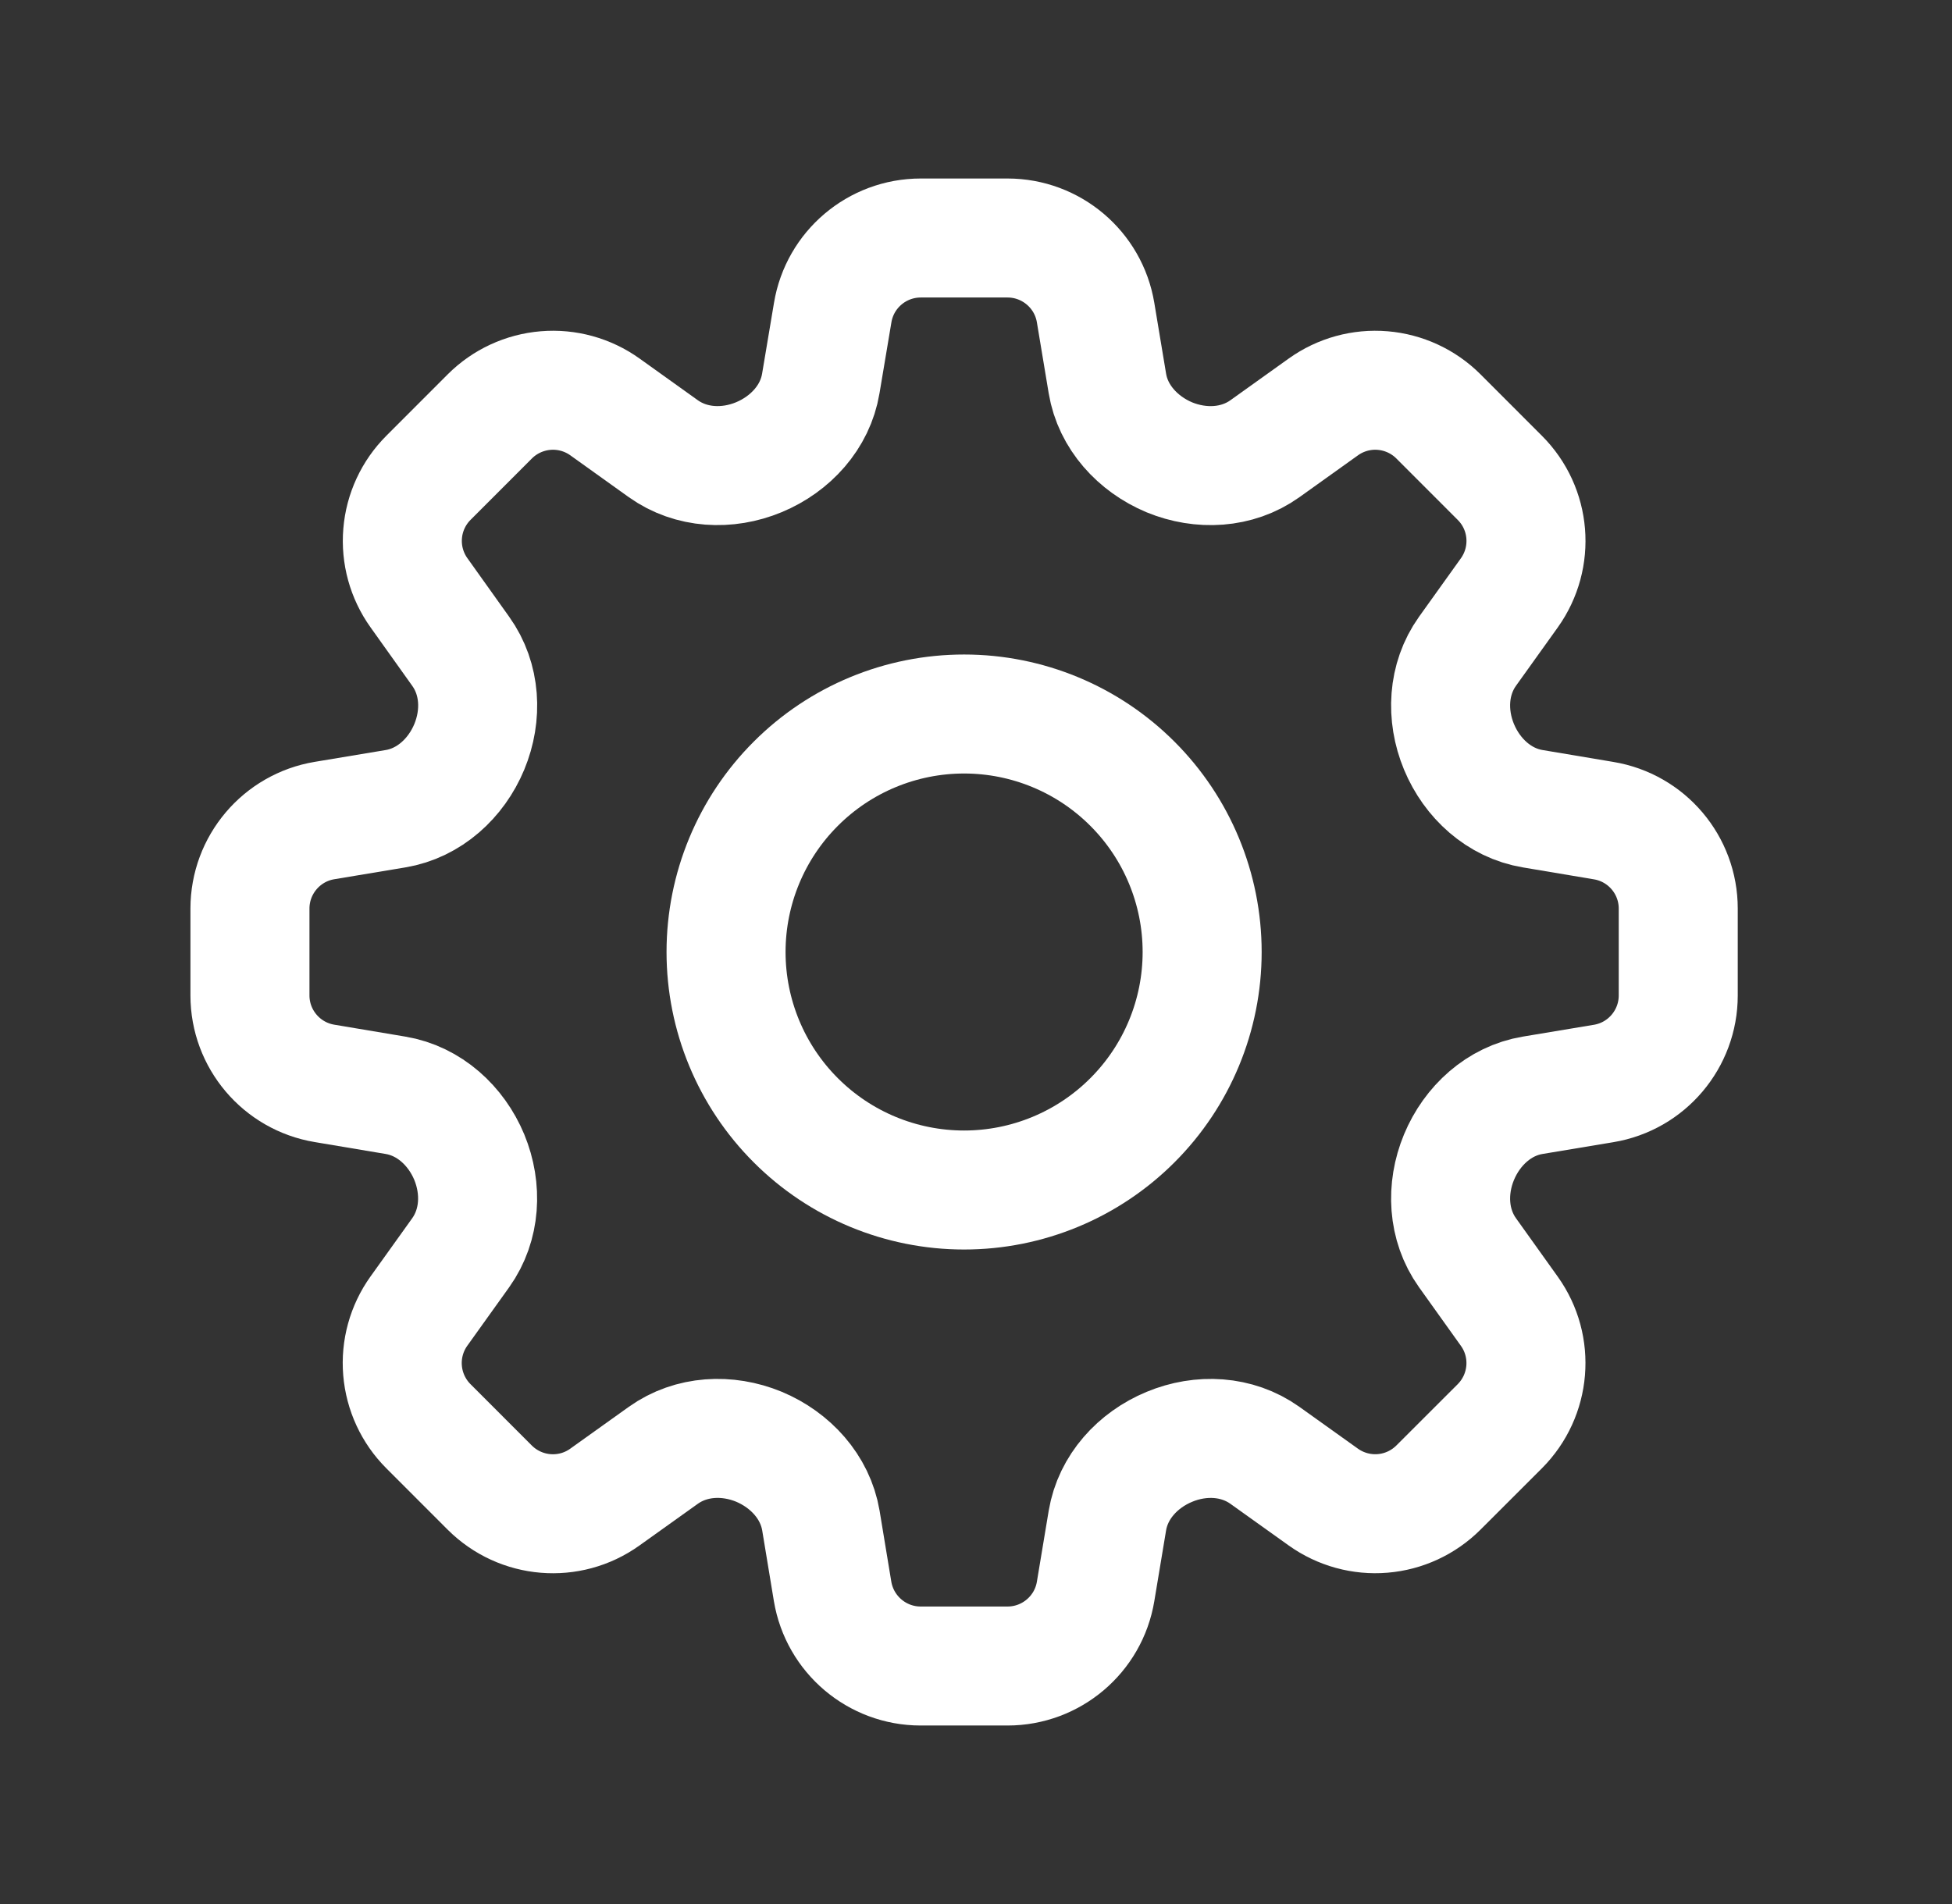
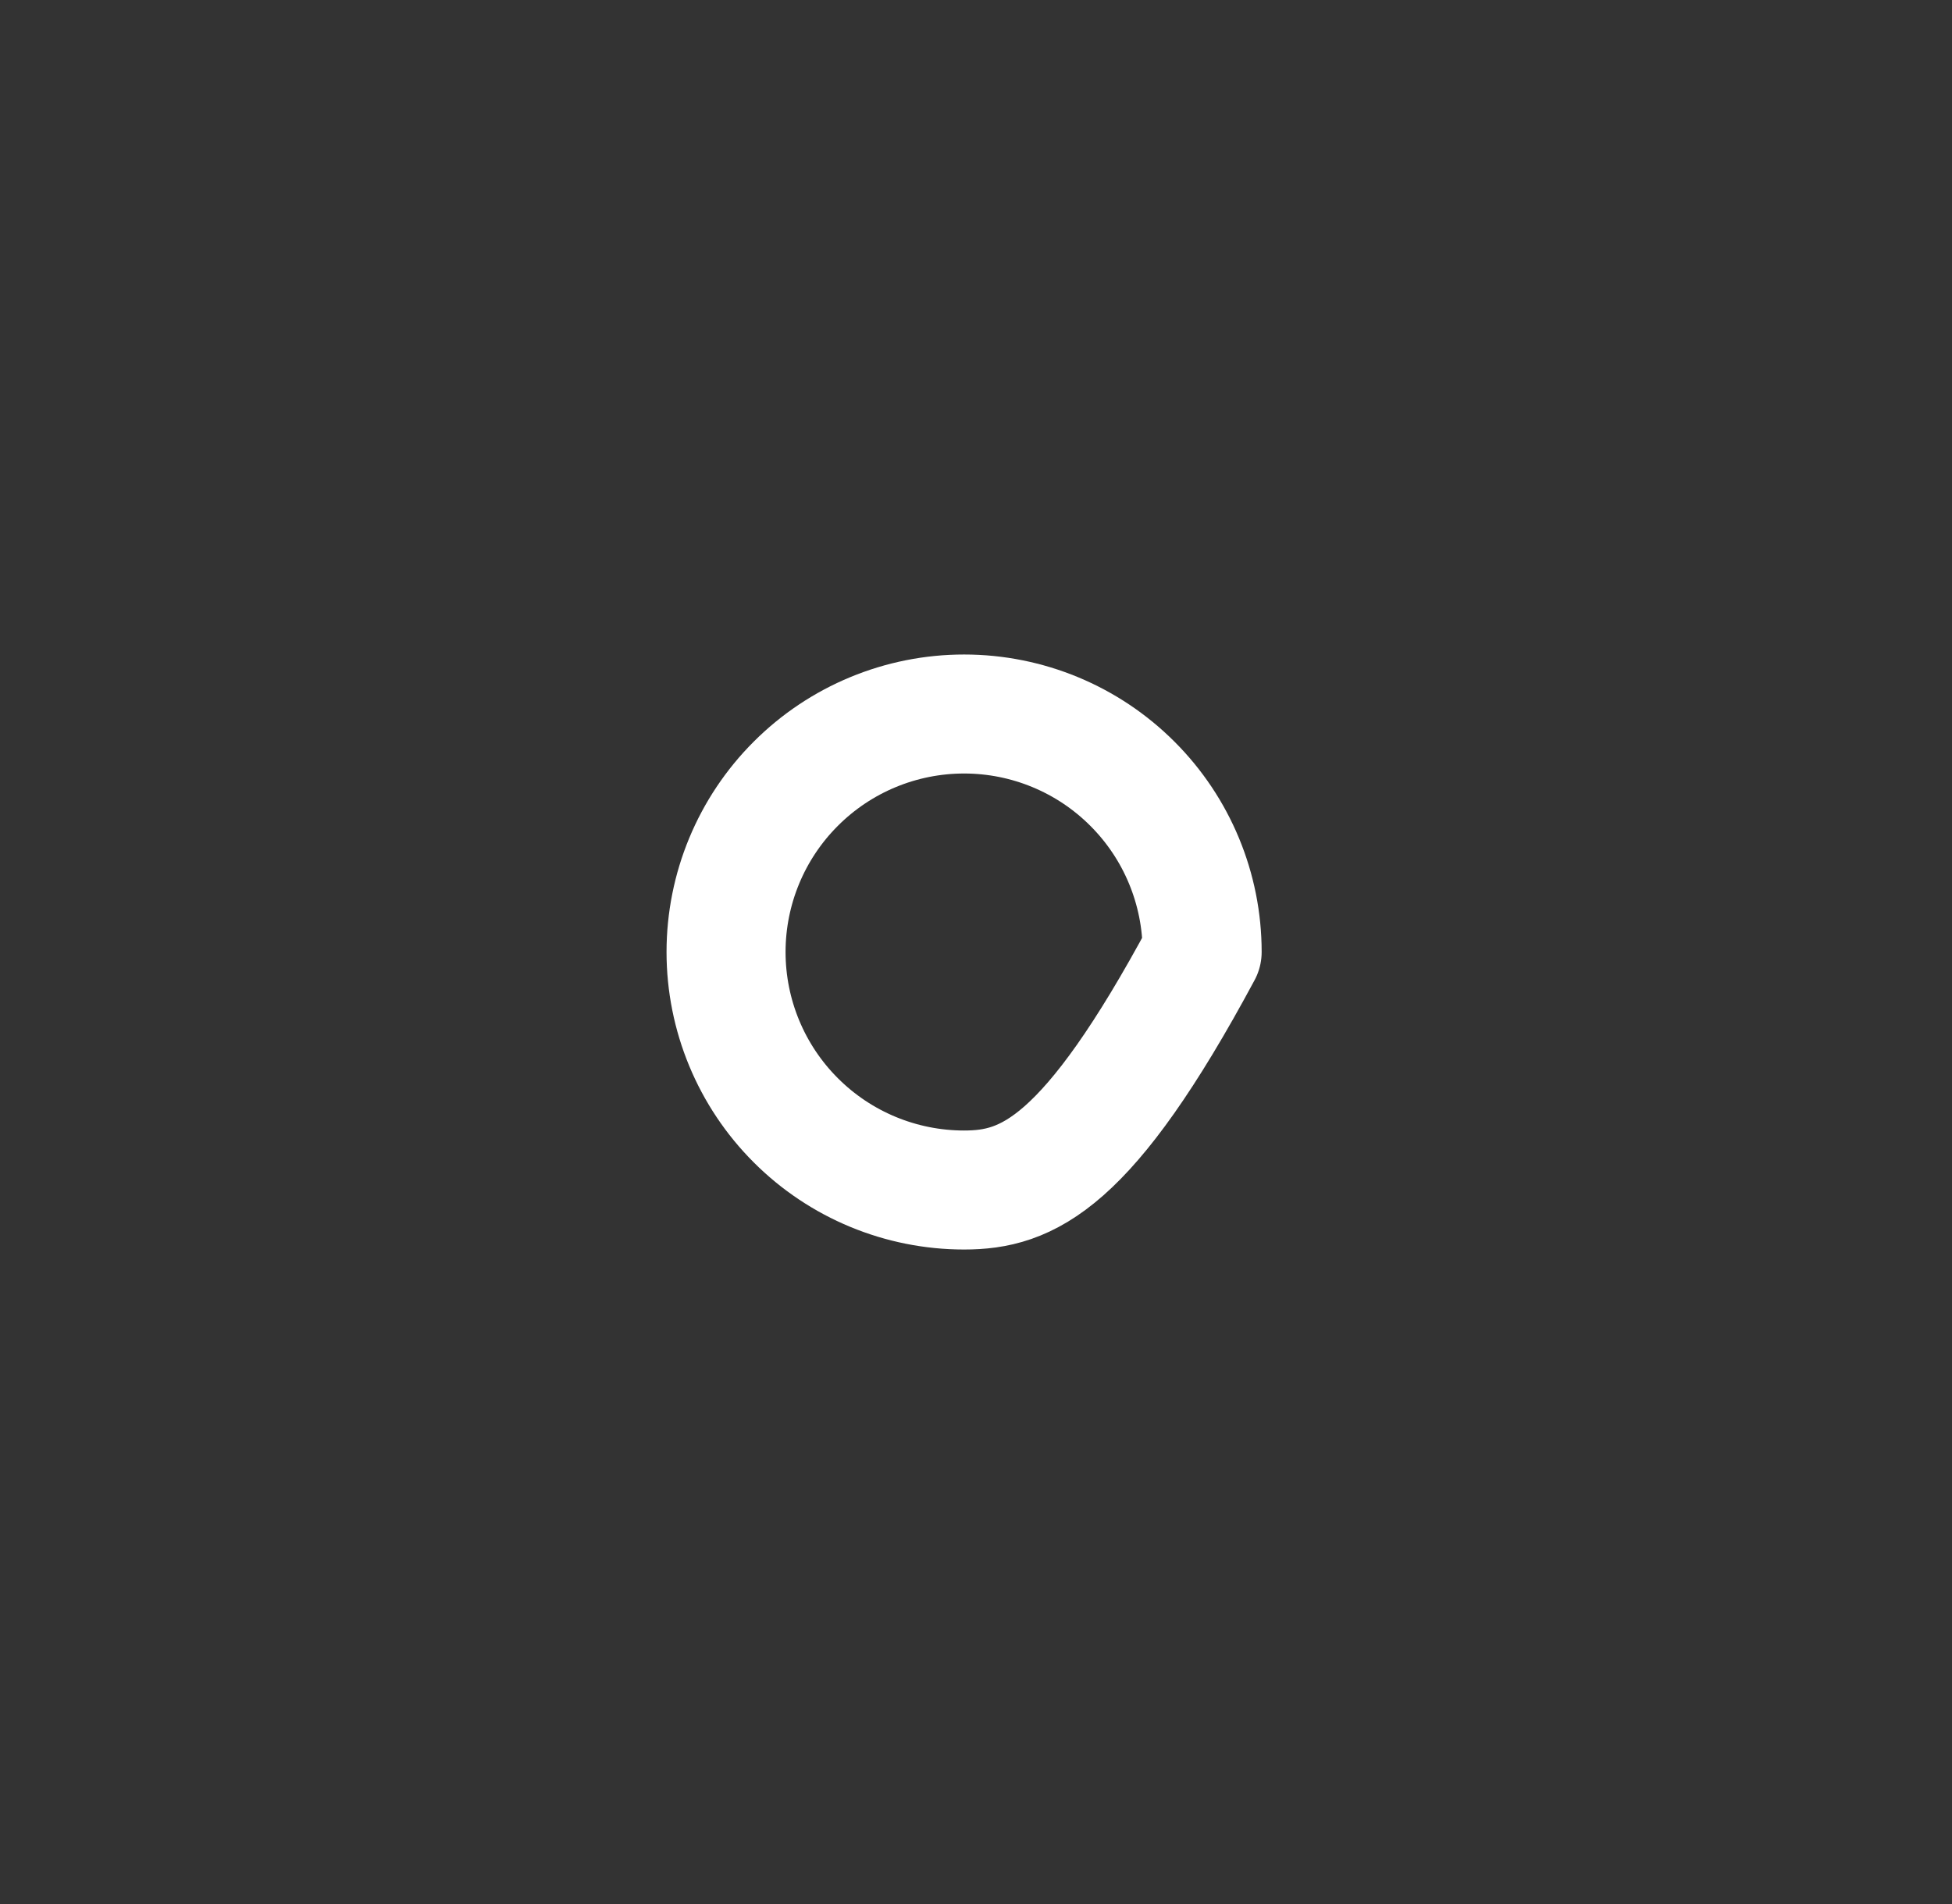
<svg xmlns="http://www.w3.org/2000/svg" width="41" height="40" viewBox="0 0 41 40" fill="none">
  <rect x="0" y="0" width="41" height="40" fill="#333333" stroke="none" />
-   <path d="M17.49 6.567C17.64 5.663 18.423 5 19.34 5H21.162C22.078 5 22.862 5.663 23.012 6.567L23.26 8.057C23.377 8.763 23.9 9.33 24.56 9.607C25.223 9.88 25.985 9.843 26.568 9.427L27.797 8.548C28.158 8.29 28.599 8.168 29.042 8.205C29.484 8.242 29.899 8.434 30.213 8.748L31.502 10.038C32.152 10.687 32.235 11.708 31.702 12.455L30.823 13.683C30.407 14.267 30.37 15.027 30.645 15.69C30.92 16.352 31.487 16.873 32.195 16.99L33.683 17.24C34.588 17.39 35.25 18.172 35.25 19.088V20.912C35.25 21.828 34.588 22.612 33.683 22.762L32.193 23.01C31.487 23.127 30.92 23.648 30.645 24.31C30.37 24.973 30.407 25.733 30.823 26.317L31.702 27.547C32.235 28.292 32.15 29.313 31.502 29.963L30.212 31.252C29.898 31.565 29.483 31.758 29.041 31.794C28.599 31.831 28.158 31.709 27.797 31.452L26.567 30.573C25.983 30.157 25.223 30.12 24.562 30.395C23.898 30.67 23.378 31.237 23.26 31.943L23.012 33.433C22.862 34.337 22.078 35 21.162 35H19.338C18.422 35 17.64 34.337 17.488 33.433L17.242 31.943C17.123 31.237 16.602 30.67 15.94 30.393C15.277 30.12 14.517 30.157 13.933 30.573L12.703 31.452C11.958 31.985 10.937 31.9 10.287 31.252L8.998 29.962C8.684 29.648 8.492 29.233 8.455 28.79C8.418 28.348 8.54 27.906 8.798 27.545L9.677 26.317C10.093 25.733 10.13 24.973 9.857 24.31C9.582 23.648 9.013 23.127 8.307 23.01L6.817 22.76C5.913 22.61 5.25 21.827 5.25 20.912V19.088C5.25 18.172 5.913 17.388 6.817 17.238L8.307 16.99C9.013 16.873 9.582 16.352 9.857 15.69C10.132 15.027 10.095 14.267 9.677 13.683L8.8 12.453C8.542 12.092 8.42 11.651 8.457 11.208C8.493 10.766 8.686 10.351 9 10.037L10.288 8.748C10.602 8.434 11.017 8.242 11.46 8.205C11.902 8.168 12.344 8.29 12.705 8.548L13.933 9.427C14.517 9.843 15.278 9.88 15.94 9.605C16.602 9.33 17.123 8.763 17.24 8.057L17.49 6.567Z" stroke="white" stroke-width="2.5" stroke-linecap="round" stroke-linejoin="round" />
-   <path d="M25.25 20C25.25 21.326 24.723 22.598 23.785 23.535C22.848 24.473 21.576 25 20.25 25C18.924 25 17.652 24.473 16.715 23.535C15.777 22.598 15.25 21.326 15.25 20C15.25 18.674 15.777 17.402 16.715 16.465C17.652 15.527 18.924 15 20.25 15C21.576 15 22.848 15.527 23.785 16.465C24.723 17.402 25.25 18.674 25.25 20Z" stroke="white" stroke-width="2.5" stroke-linecap="round" stroke-linejoin="round" />
+   <path d="M25.25 20C22.848 24.473 21.576 25 20.25 25C18.924 25 17.652 24.473 16.715 23.535C15.777 22.598 15.25 21.326 15.25 20C15.25 18.674 15.777 17.402 16.715 16.465C17.652 15.527 18.924 15 20.25 15C21.576 15 22.848 15.527 23.785 16.465C24.723 17.402 25.25 18.674 25.25 20Z" stroke="white" stroke-width="2.5" stroke-linecap="round" stroke-linejoin="round" />
</svg>